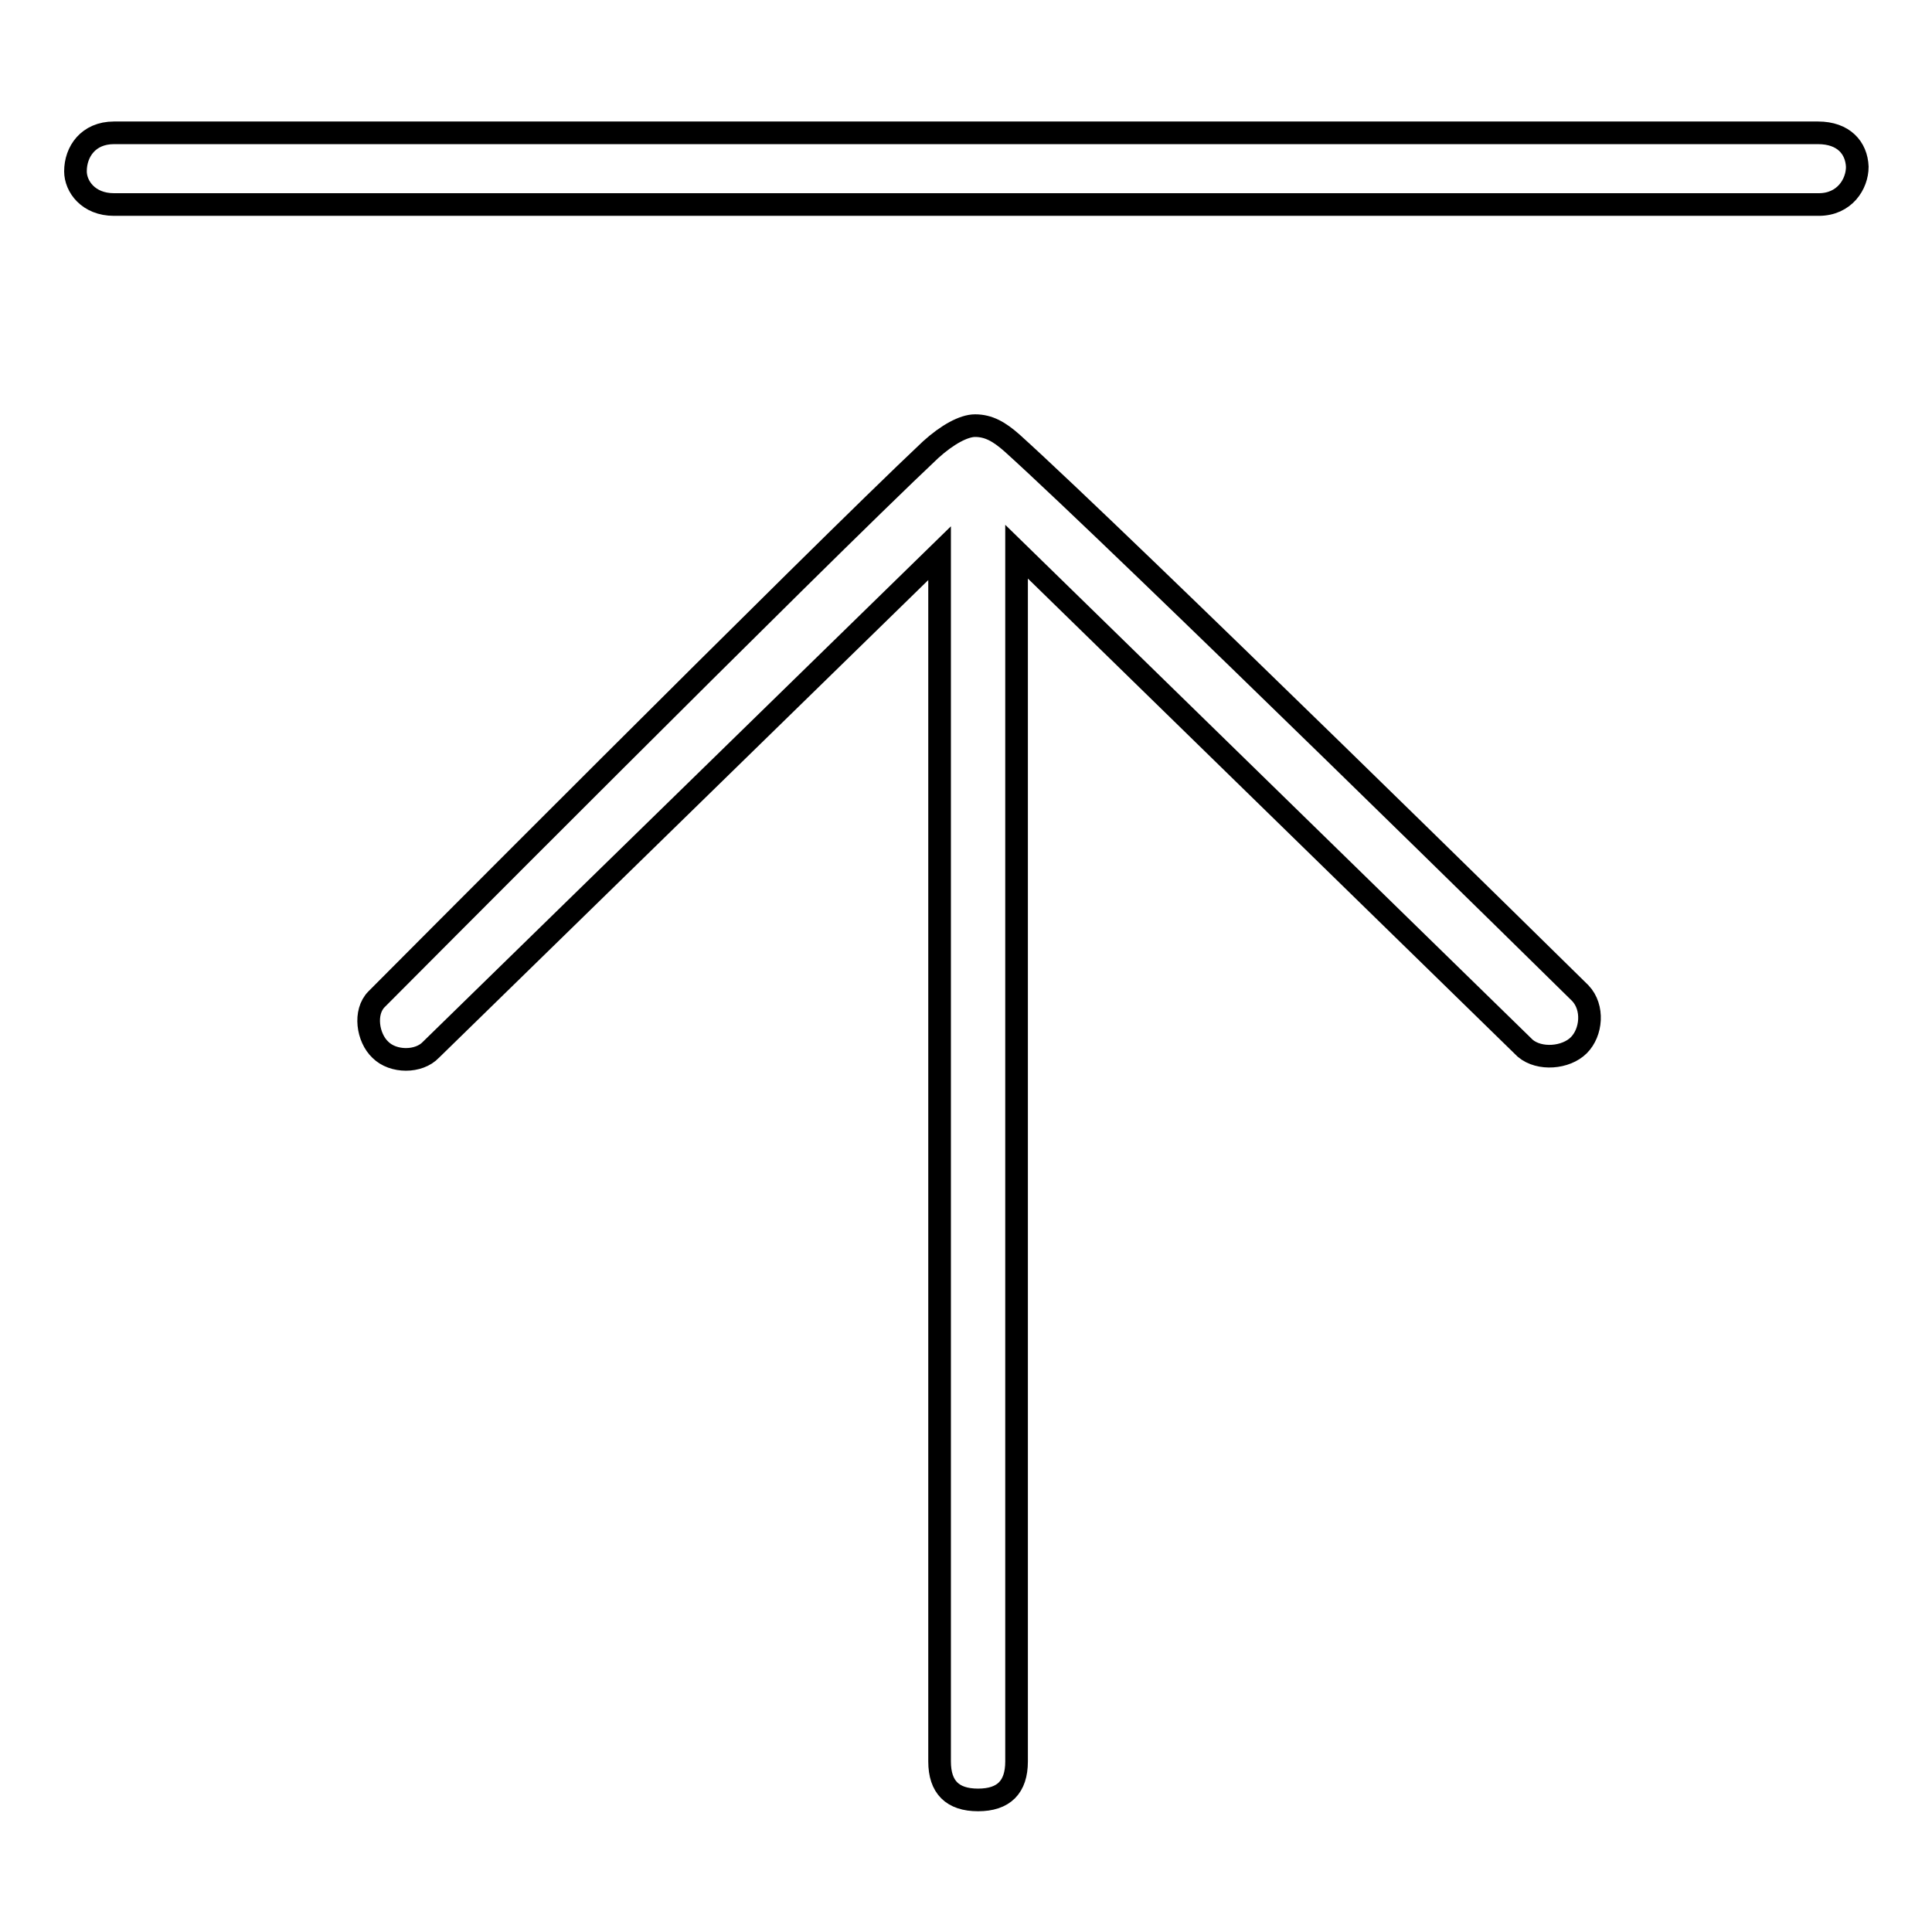
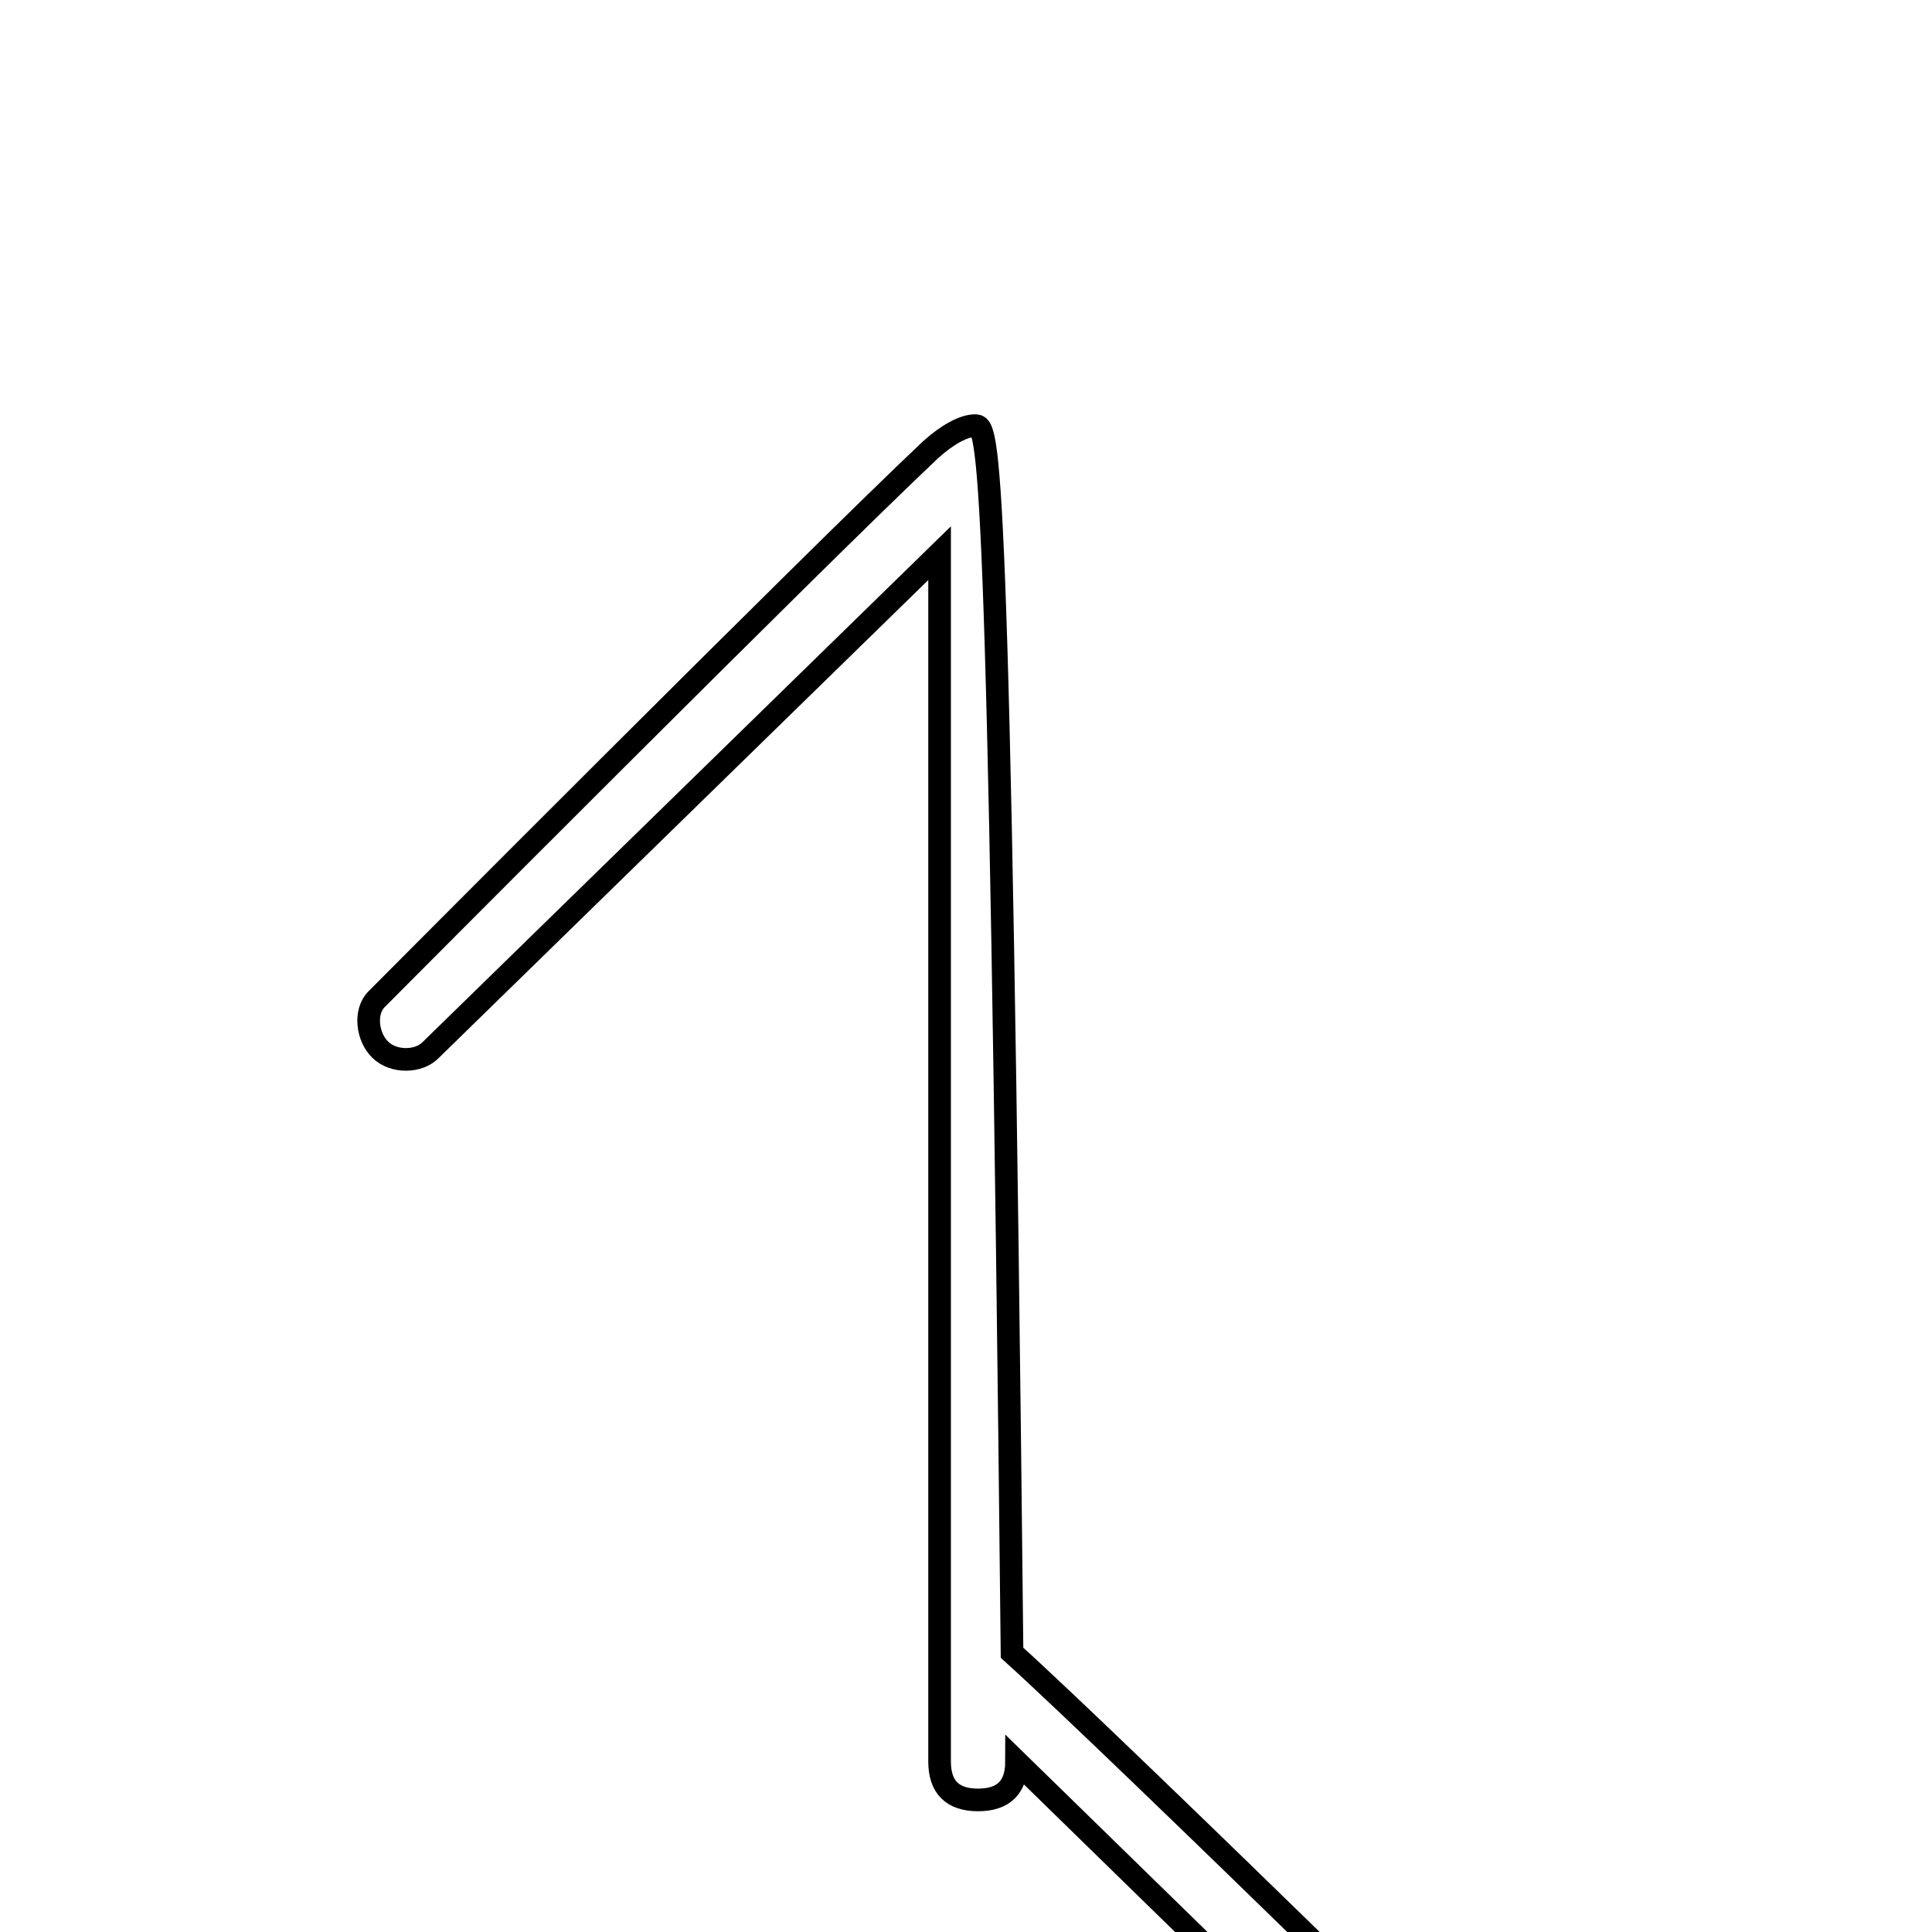
<svg xmlns="http://www.w3.org/2000/svg" version="1.1" x="0px" y="0px" viewBox="0 0 256 256" enable-background="new 0 0 256 256" xml:space="preserve">
  <g>
    <g>
-       <path stroke-width="3" fill-opacity="0" stroke="#000000" d="M240.9,17.6H15.1c-3.4,0-5.1,2.5-5.1,5.1c0,2,1.7,4.4,5.1,4.4h225.9c3.4,0,5.1-2.7,5.1-5C246,19.6,244.3,17.6,240.9,17.6z" />
-       <path stroke-width="3" fill-opacity="0" stroke="#000000" d="M129.2,56.4c-1.5,0-3.7,1.2-5.9,3.2c-15.4,14.5-73.4,72.8-73.4,72.8c-1.7,1.7-1.2,5.1,0.5,6.7c1.7,1.7,5.1,1.7,6.7,0l67.4-65.8v160.1c0,3.4,1.7,5.1,5.1,5.1s5.1-1.7,5.1-5.1V73.1l67.4,65.8c1.9,1.6,5.4,1.3,7.1-0.4c1.7-1.7,2-5,0.2-6.9c-1.1-1.1-60.9-59.9-75.3-72.9C132.4,57.2,131,56.4,129.2,56.4z" />
+       <path stroke-width="3" fill-opacity="0" stroke="#000000" d="M129.2,56.4c-1.5,0-3.7,1.2-5.9,3.2c-15.4,14.5-73.4,72.8-73.4,72.8c-1.7,1.7-1.2,5.1,0.5,6.7c1.7,1.7,5.1,1.7,6.7,0l67.4-65.8v160.1c0,3.4,1.7,5.1,5.1,5.1s5.1-1.7,5.1-5.1l67.4,65.8c1.9,1.6,5.4,1.3,7.1-0.4c1.7-1.7,2-5,0.2-6.9c-1.1-1.1-60.9-59.9-75.3-72.9C132.4,57.2,131,56.4,129.2,56.4z" />
    </g>
  </g>
</svg>